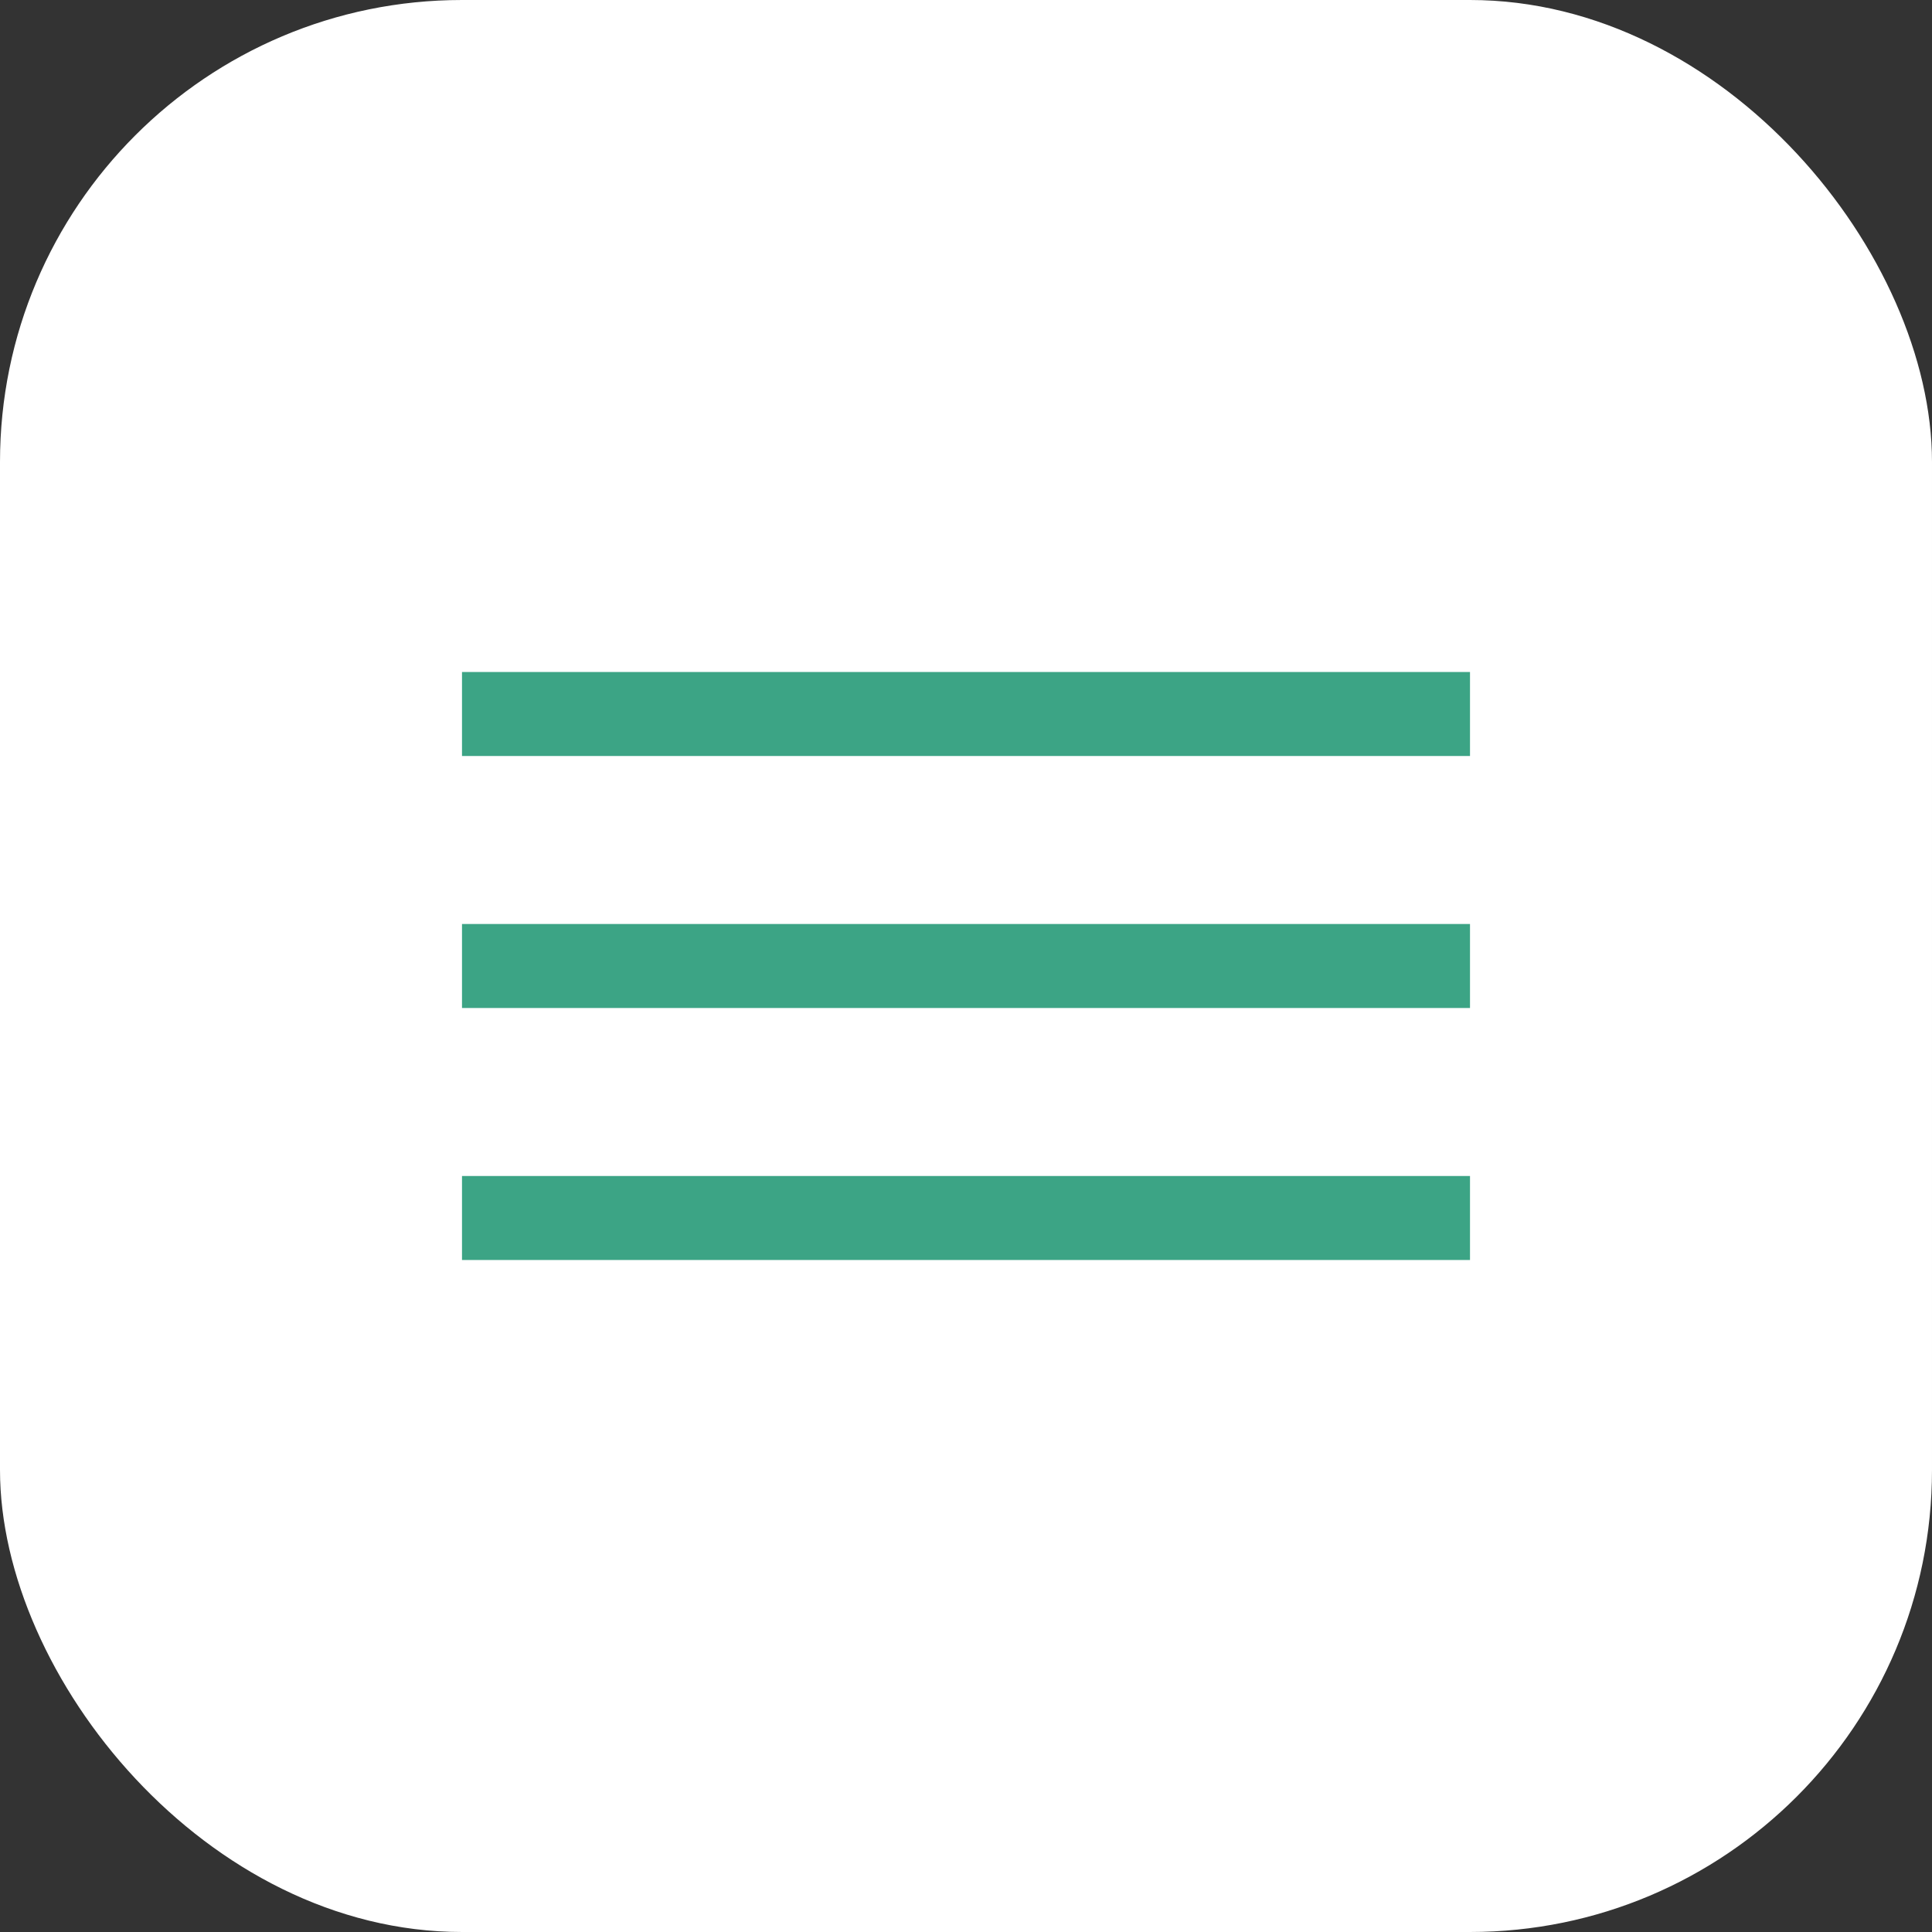
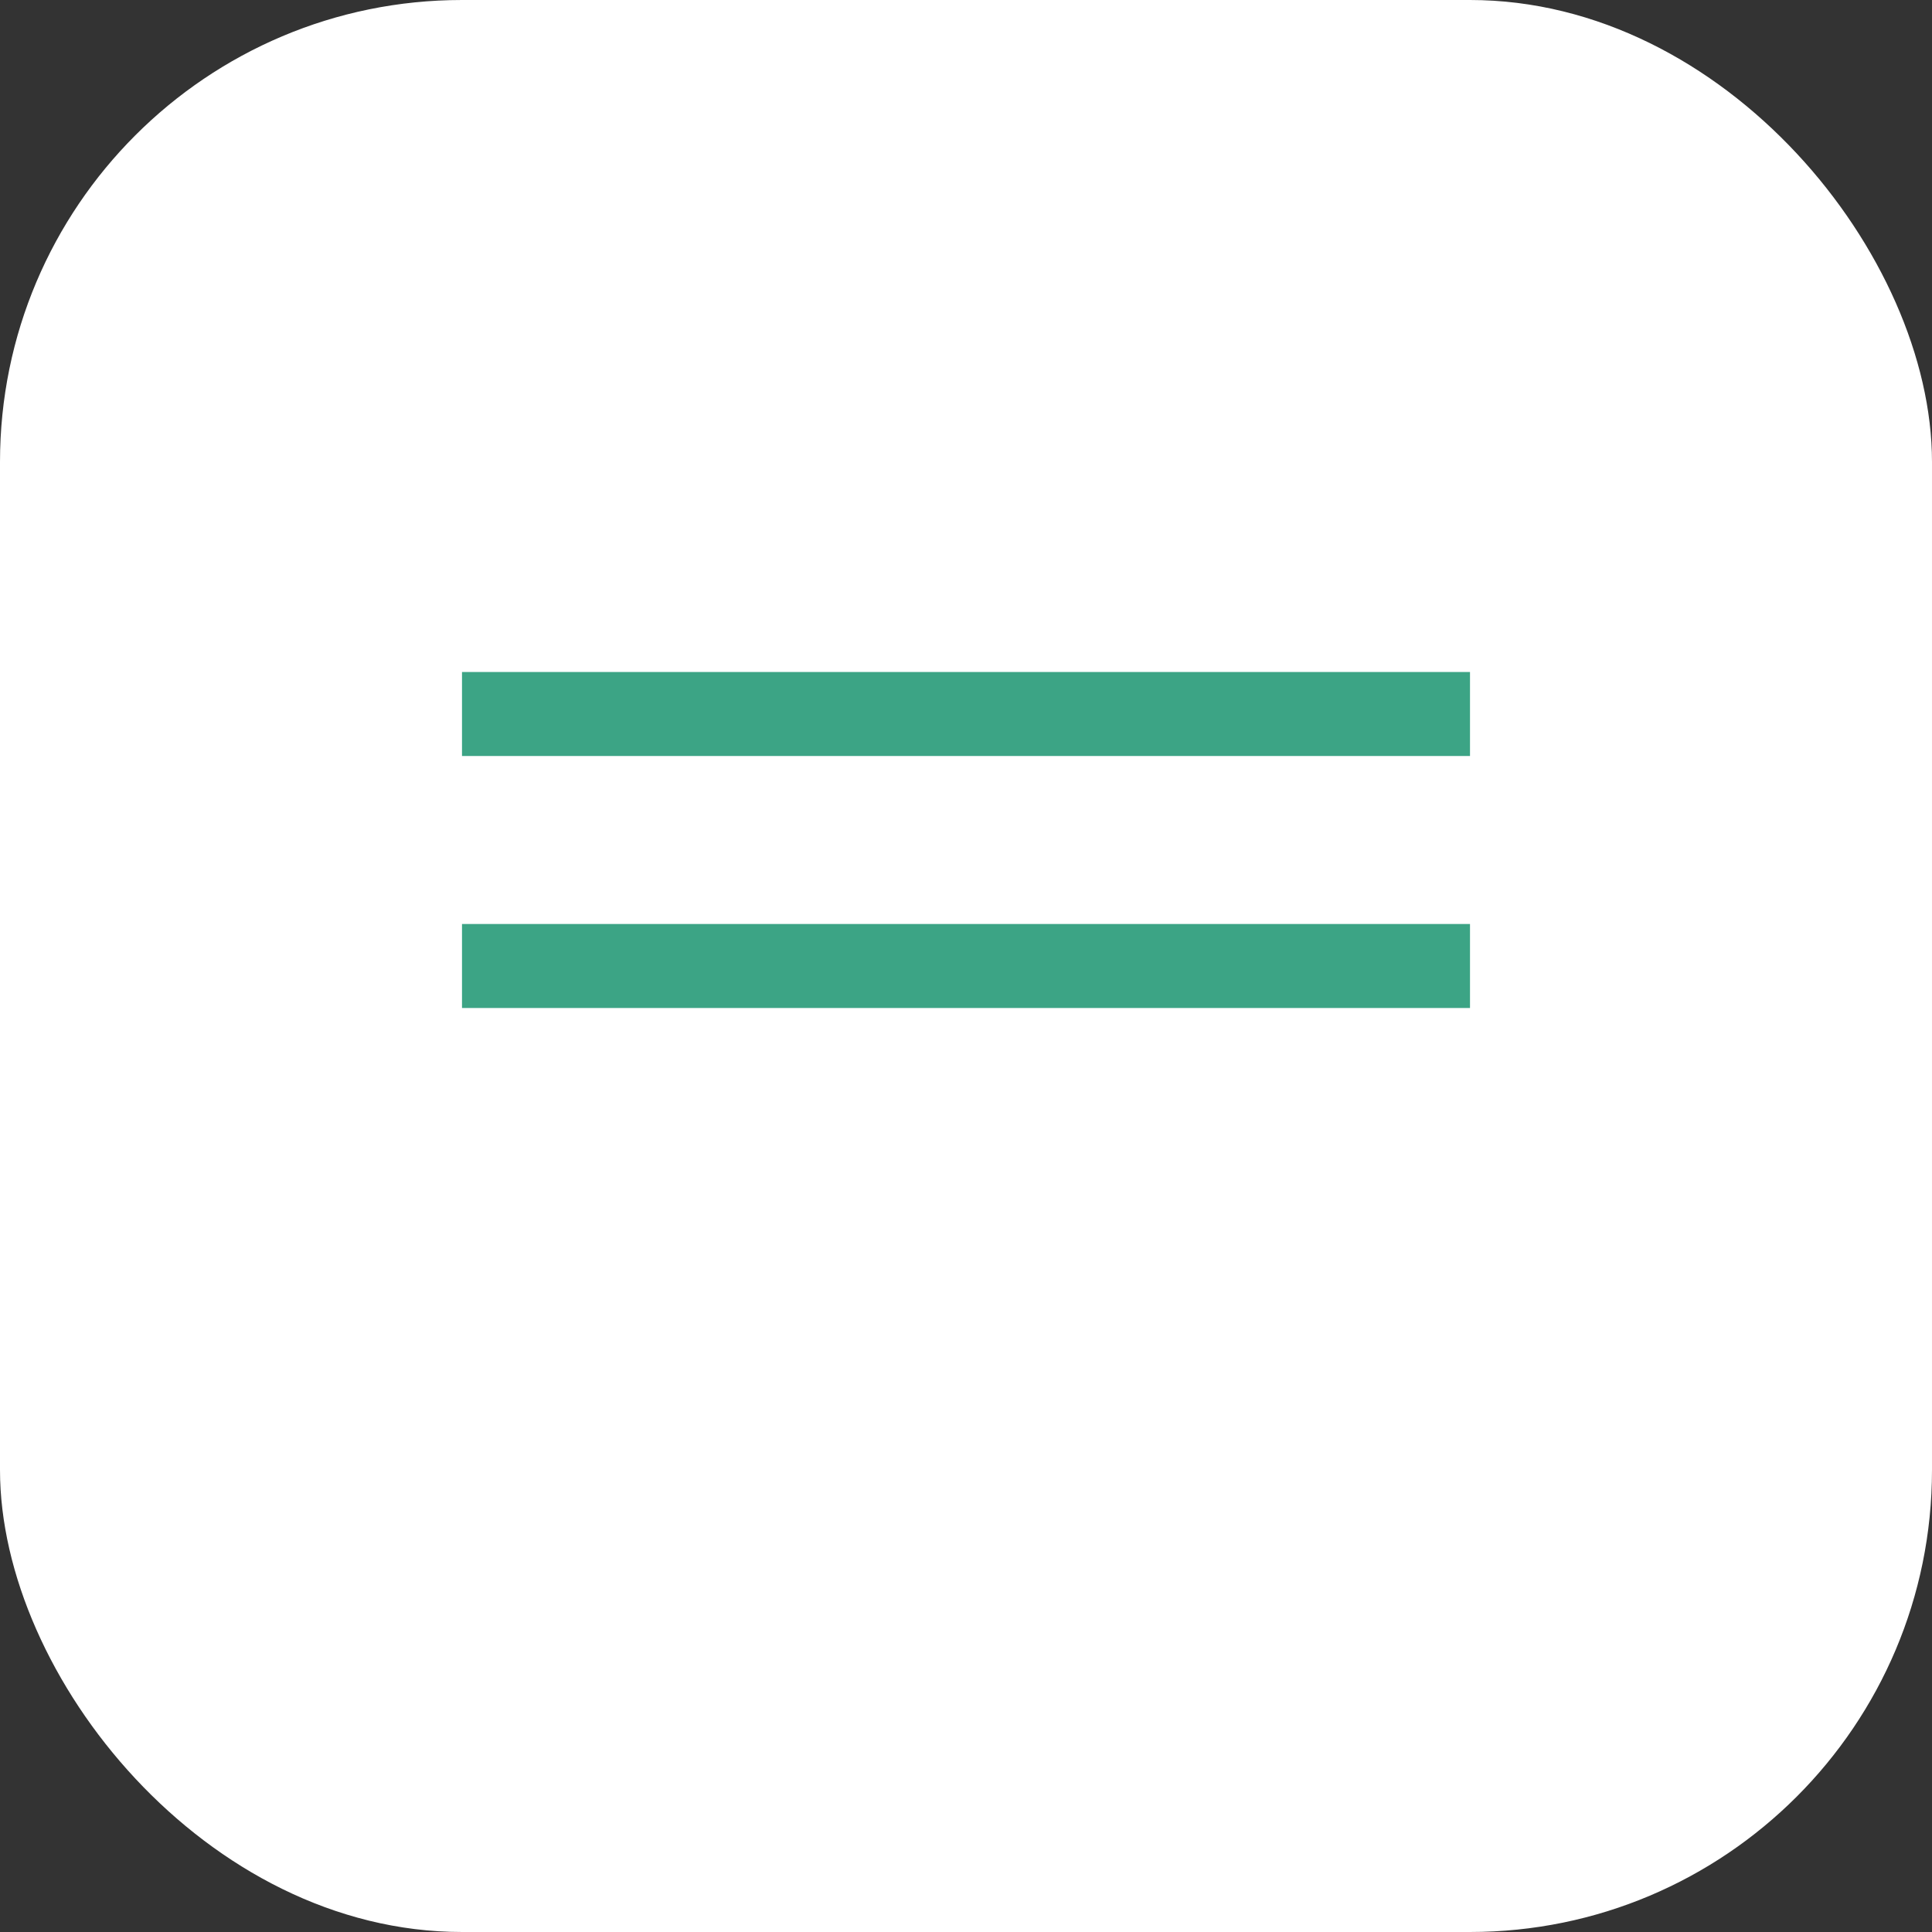
<svg xmlns="http://www.w3.org/2000/svg" width="46" height="46" viewBox="0 0 46 46" fill="none">
  <rect x="0" y="0" width="46" height="46" fill="#333333" stroke="none" />
  <rect width="46" height="46" rx="11" fill="white" />
  <rect x="11" y="16" width="24" height="2" fill="#3CA485" />
  <rect x="11" y="22" width="24" height="2" fill="#3CA485" />
-   <rect x="11" y="28" width="24" height="2" fill="#3CA485" />
</svg>